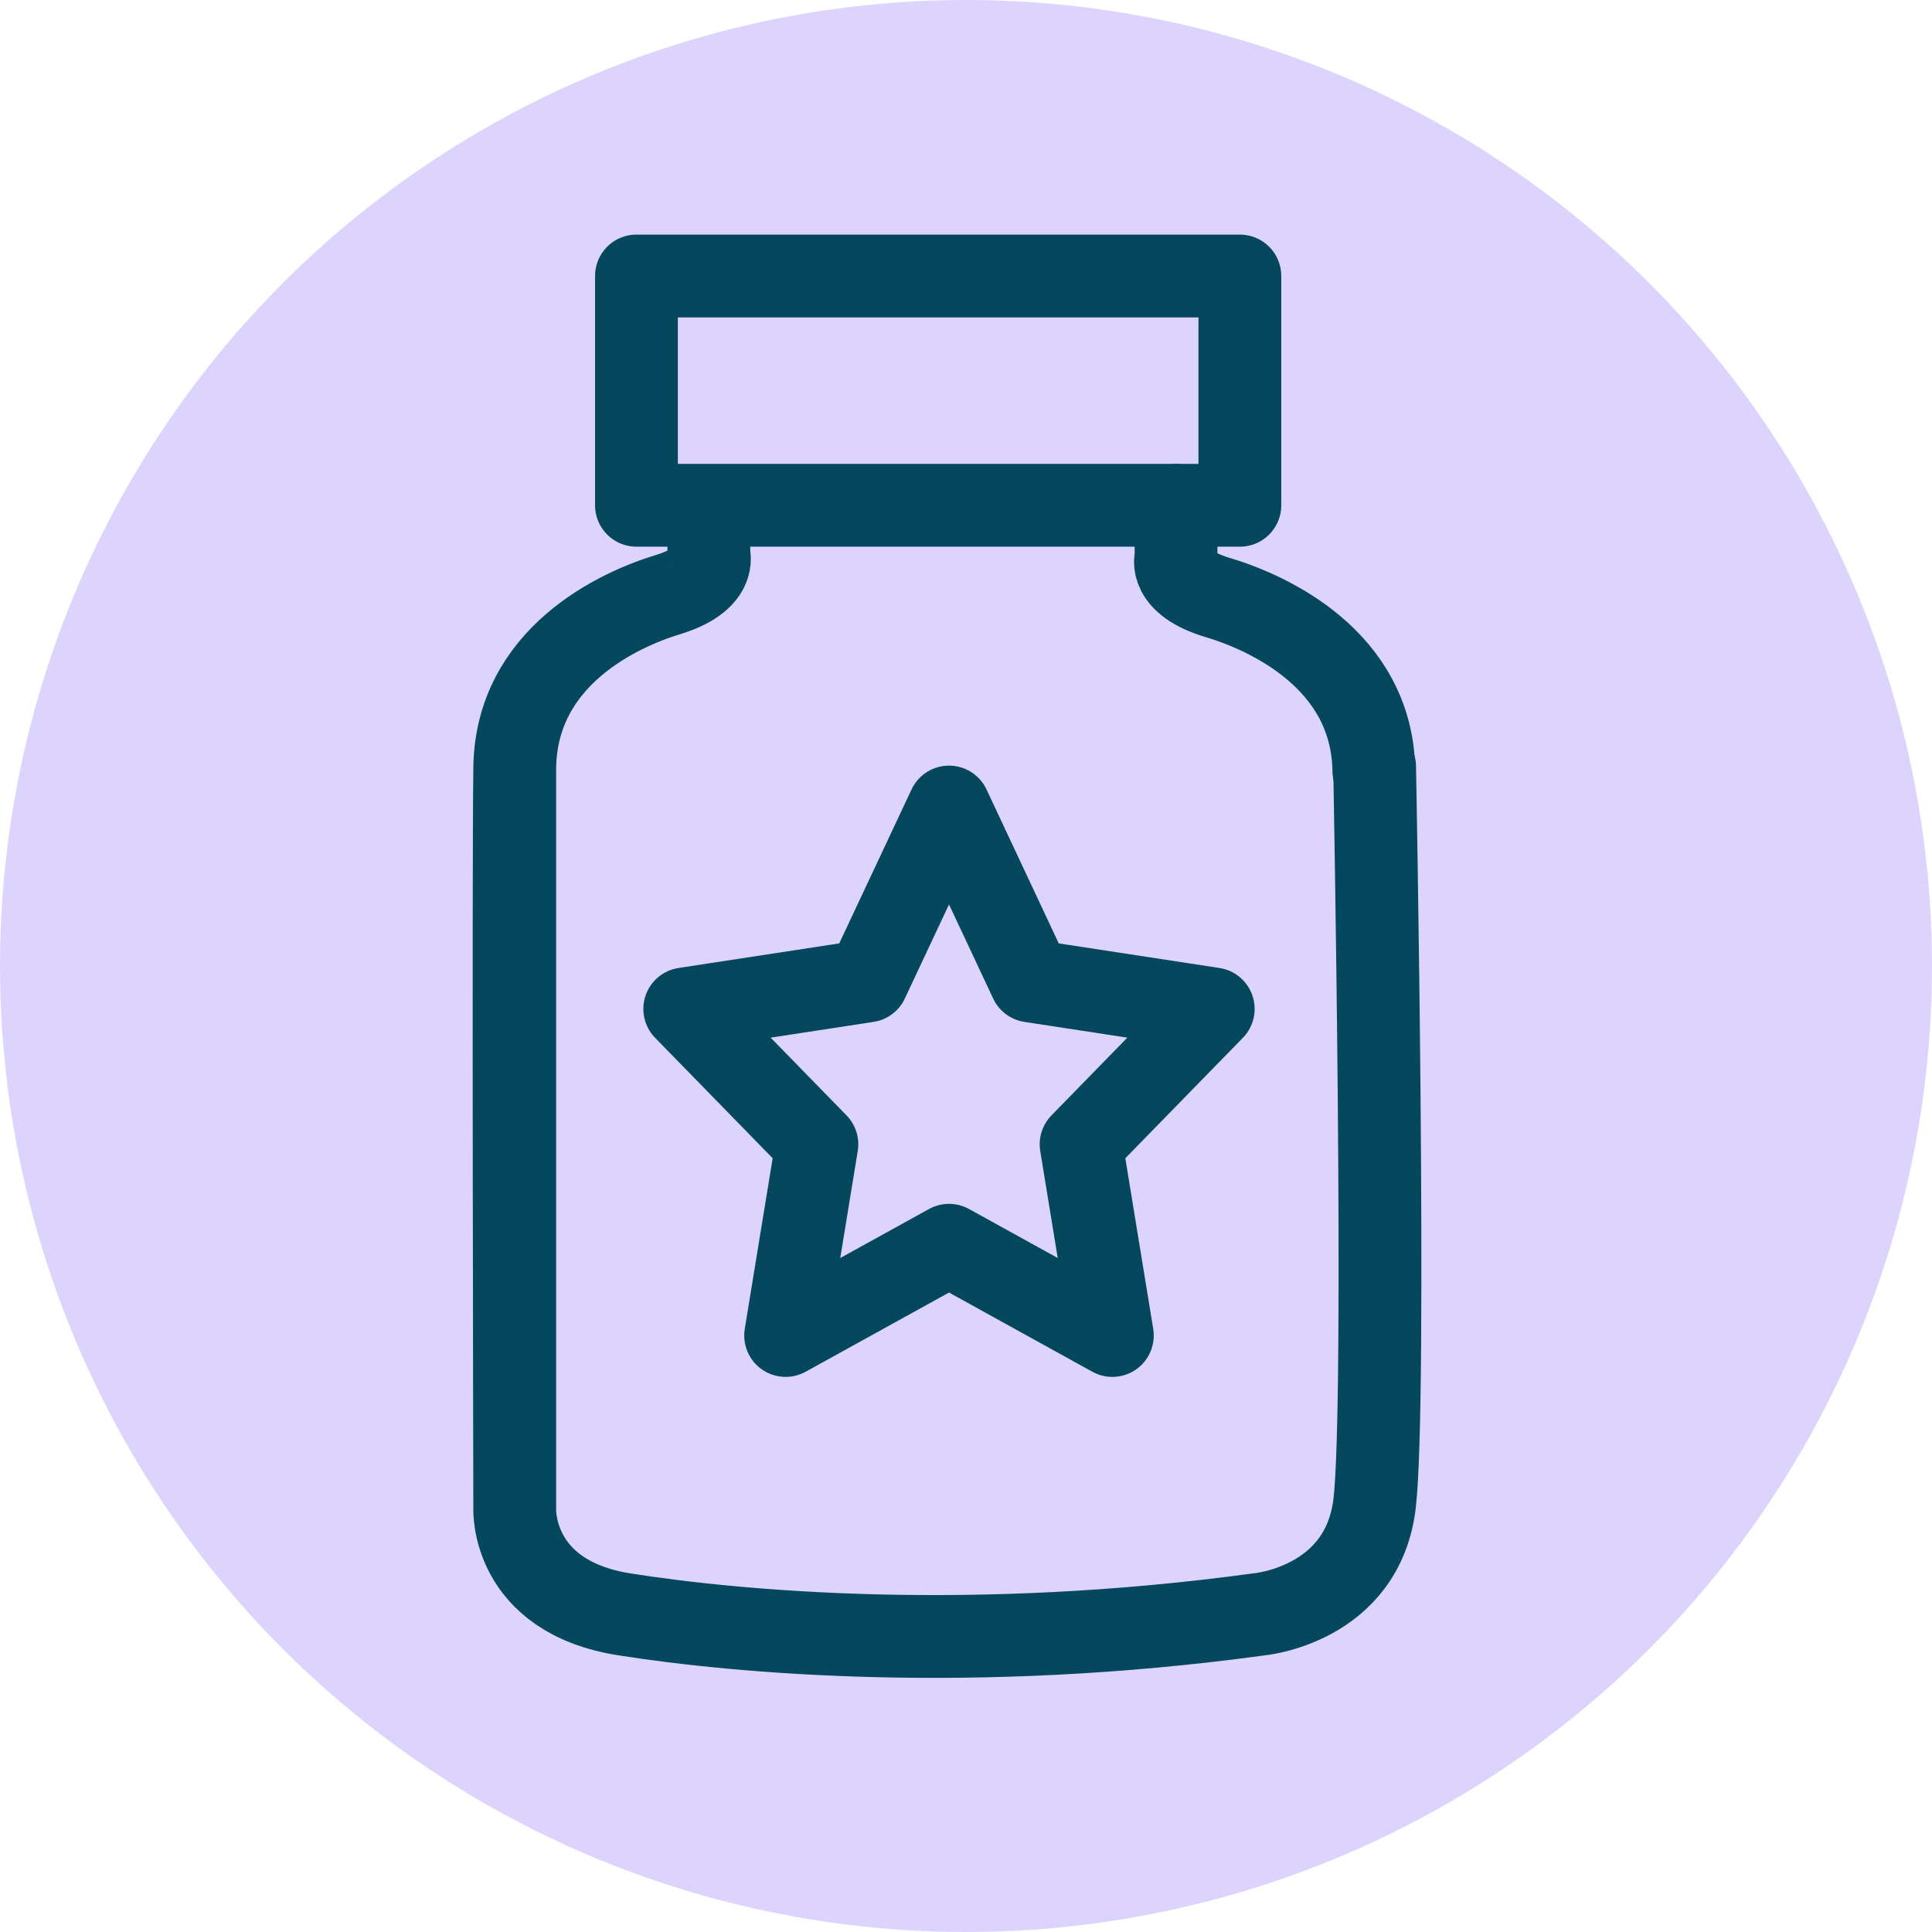
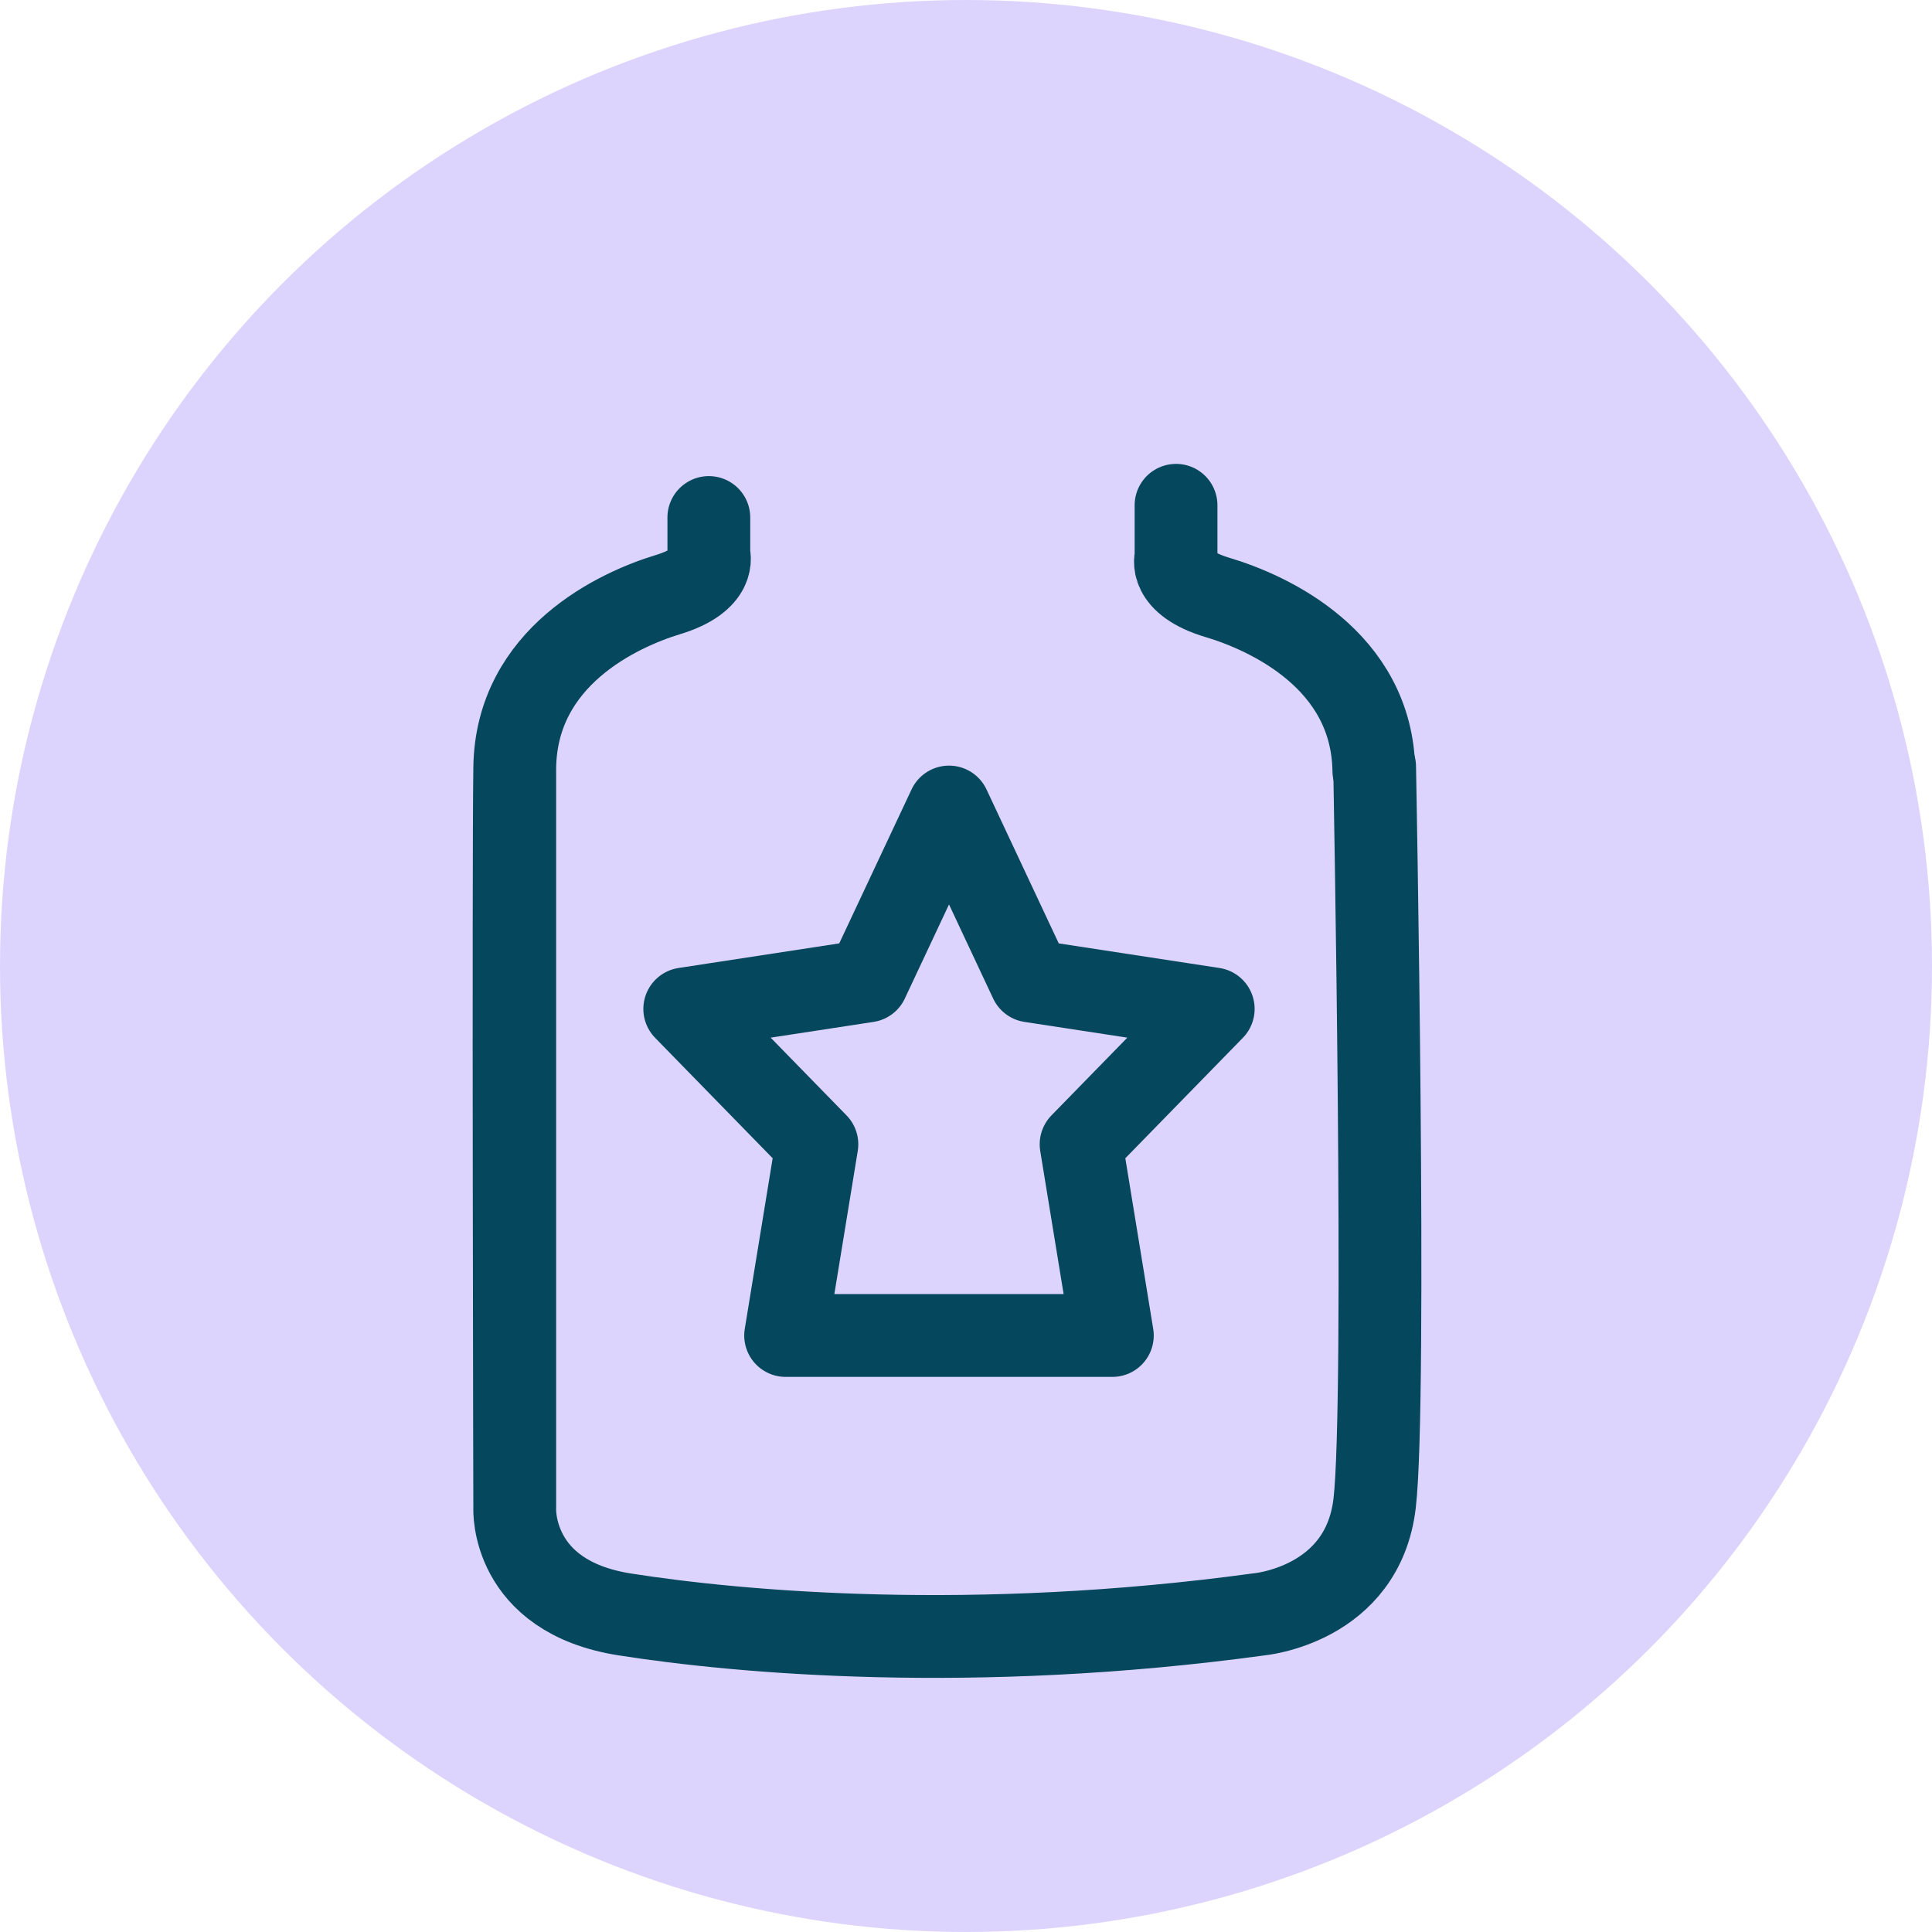
<svg xmlns="http://www.w3.org/2000/svg" width="28" height="28" viewBox="0 0 28 28" fill="none">
  <circle cx="14" cy="14" r="14" fill="#DDD4FE" />
-   <rect x="9.224" y="4" width="8.745" height="3.323" stroke="#05475C" stroke-width="1.2" stroke-linecap="round" stroke-linejoin="round" />
  <path d="M10.273 7.5V8.037C10.273 8.037 10.4 8.399 9.682 8.617C8.964 8.835 7.482 9.516 7.46 11.126M7.46 11.126C7.438 12.736 7.46 21.86 7.46 21.86M7.46 11.126V21.86M7.46 21.86C7.46 21.86 7.395 23.136 9.052 23.397C10.709 23.658 14.101 23.963 18.243 23.397C18.243 23.397 19.748 23.267 19.922 21.787C20.097 20.308 19.922 11.112 19.922 11.112" stroke="#05475C" stroke-width="1.2" stroke-linecap="round" stroke-linejoin="round" />
  <path d="M17.044 7.323V8.078C17.044 8.078 16.915 8.441 17.646 8.659C18.377 8.877 19.888 9.559 19.911 11.171" stroke="#05475C" stroke-width="1.2" stroke-linecap="round" stroke-linejoin="round" />
-   <path fill-rule="evenodd" clip-rule="evenodd" d="M13.754 11.696L12.57 14.217L9.924 14.622L11.839 16.584L11.386 19.355L13.754 18.047L16.121 19.355L15.668 16.584L17.583 14.622L14.937 14.217L13.754 11.696Z" stroke="#05475C" stroke-width="1.2" stroke-linecap="round" stroke-linejoin="round" />
+   <path fill-rule="evenodd" clip-rule="evenodd" d="M13.754 11.696L12.57 14.217L9.924 14.622L11.839 16.584L11.386 19.355L16.121 19.355L15.668 16.584L17.583 14.622L14.937 14.217L13.754 11.696Z" stroke="#05475C" stroke-width="1.2" stroke-linecap="round" stroke-linejoin="round" />
</svg>